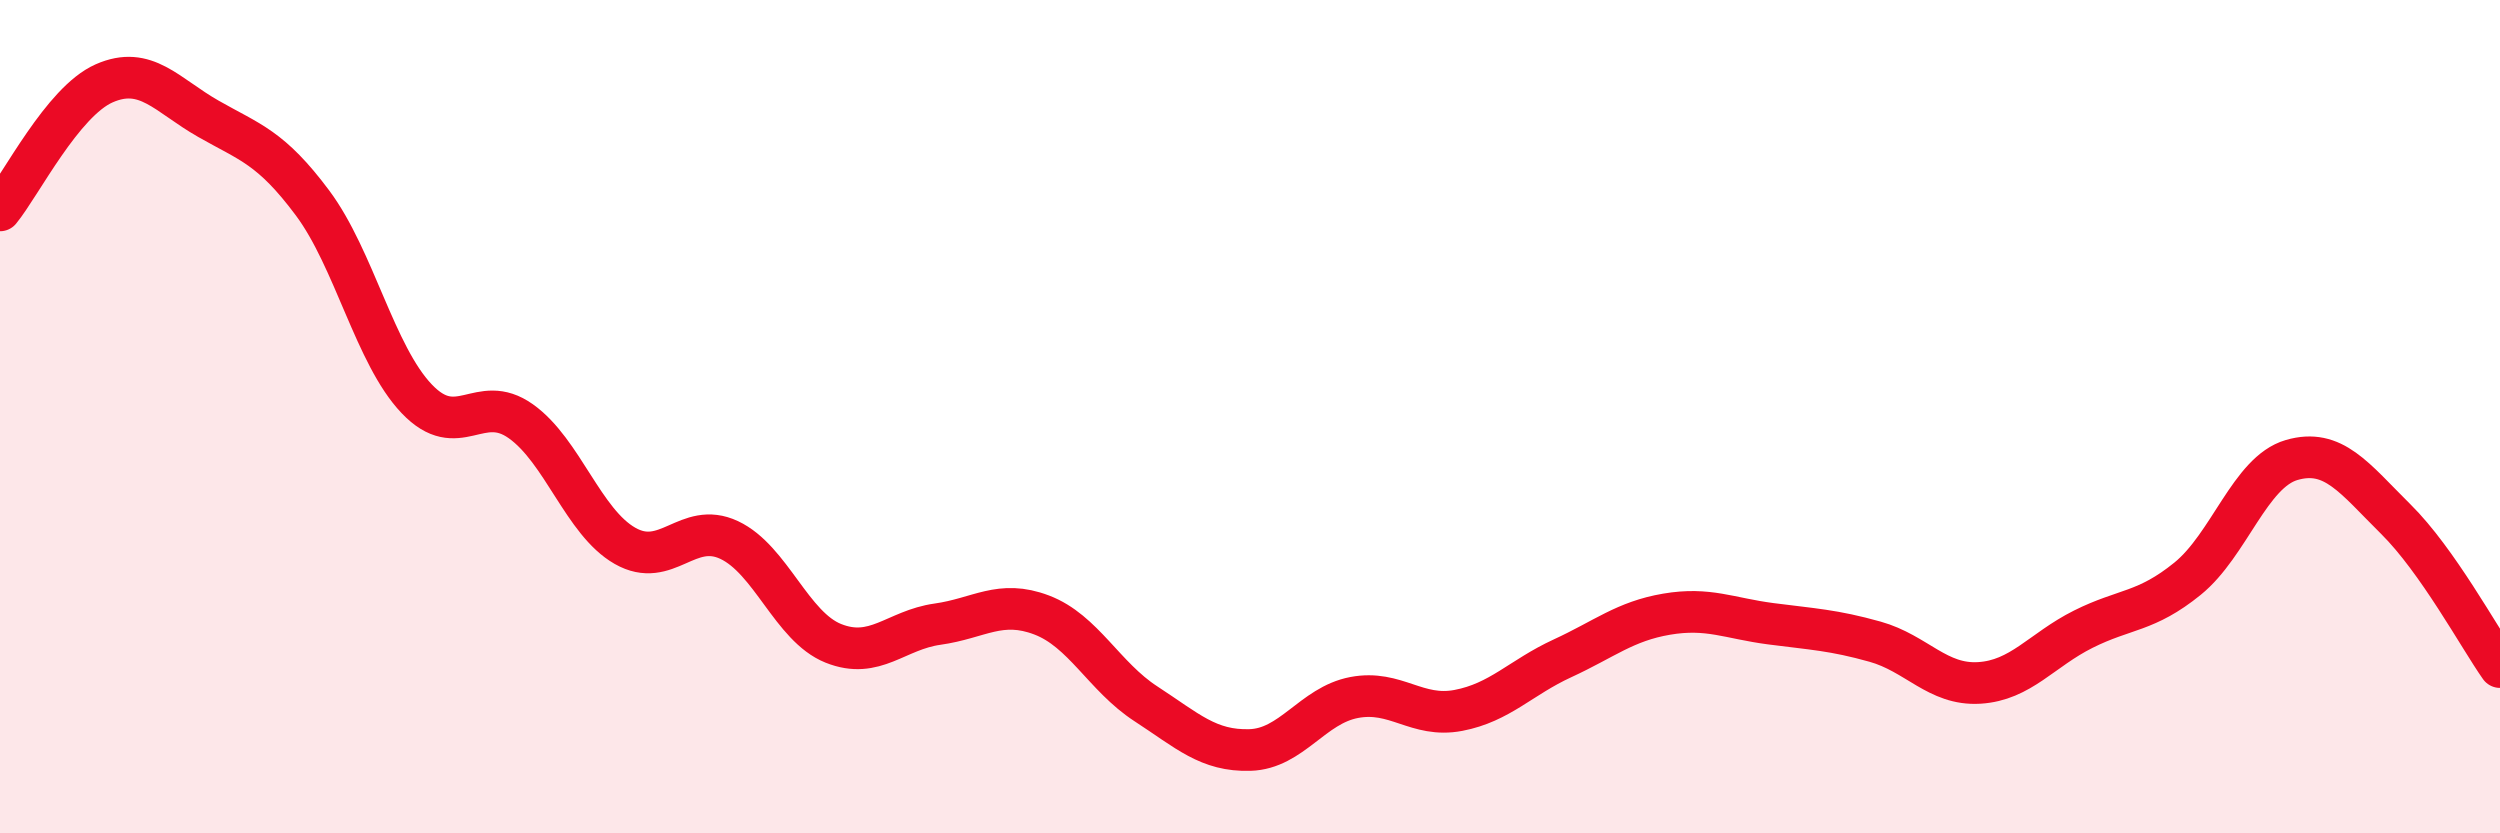
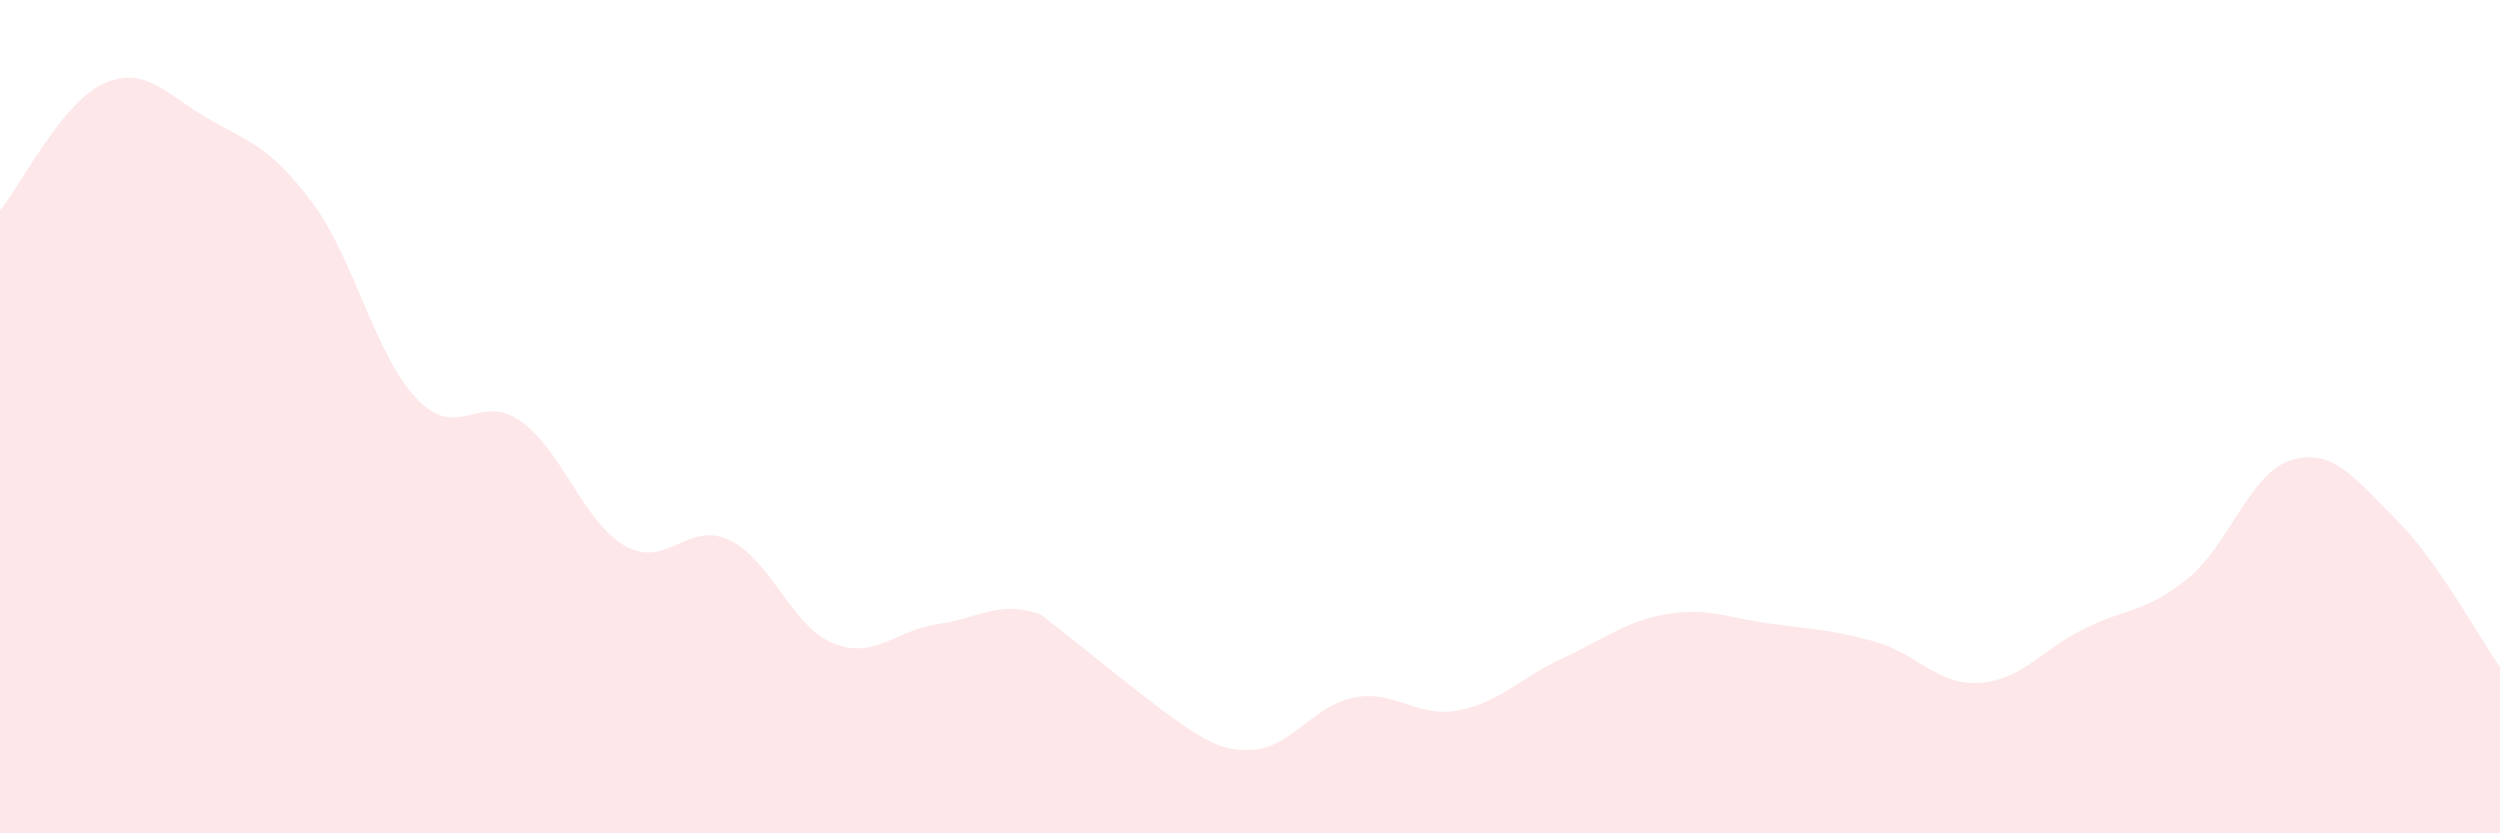
<svg xmlns="http://www.w3.org/2000/svg" width="60" height="20" viewBox="0 0 60 20">
-   <path d="M 0,5.05 C 0.5,4.44 1.5,2.44 2.5,2 C 3.5,1.56 4,2.28 5,2.85 C 6,3.42 6.5,3.53 7.5,4.87 C 8.5,6.21 9,8.52 10,9.57 C 11,10.62 11.5,9.4 12.5,10.11 C 13.5,10.82 14,12.53 15,13.1 C 16,13.67 16.5,12.49 17.5,12.96 C 18.5,13.43 19,15.04 20,15.44 C 21,15.84 21.5,15.12 22.5,14.98 C 23.5,14.84 24,14.38 25,14.76 C 26,15.14 26.5,16.24 27.5,16.89 C 28.5,17.54 29,18.03 30,18 C 31,17.97 31.5,16.93 32.5,16.74 C 33.5,16.55 34,17.24 35,17.05 C 36,16.86 36.5,16.26 37.5,15.8 C 38.5,15.34 39,14.91 40,14.74 C 41,14.57 41.5,14.84 42.5,14.97 C 43.5,15.1 44,15.12 45,15.4 C 46,15.68 46.5,16.45 47.5,16.39 C 48.5,16.33 49,15.6 50,15.1 C 51,14.6 51.5,14.7 52.5,13.89 C 53.5,13.08 54,11.33 55,11.04 C 56,10.75 56.5,11.47 57.5,12.46 C 58.5,13.45 59.5,15.3 60,16.01L60 20L0 20Z" fill="#EB0A25" opacity="0.1" stroke-linecap="round" stroke-linejoin="round" />
-   <path d="M 0,5.05 C 0.5,4.44 1.5,2.44 2.5,2 C 3.5,1.56 4,2.28 5,2.85 C 6,3.42 6.5,3.53 7.5,4.87 C 8.5,6.21 9,8.52 10,9.57 C 11,10.62 11.5,9.4 12.5,10.11 C 13.5,10.82 14,12.53 15,13.1 C 16,13.67 16.5,12.49 17.5,12.96 C 18.5,13.43 19,15.04 20,15.44 C 21,15.84 21.5,15.12 22.5,14.98 C 23.5,14.84 24,14.38 25,14.76 C 26,15.14 26.5,16.24 27.5,16.89 C 28.5,17.54 29,18.03 30,18 C 31,17.97 31.5,16.93 32.5,16.74 C 33.5,16.55 34,17.24 35,17.05 C 36,16.86 36.5,16.26 37.5,15.8 C 38.5,15.34 39,14.91 40,14.74 C 41,14.57 41.5,14.84 42.5,14.97 C 43.5,15.1 44,15.12 45,15.4 C 46,15.68 46.5,16.45 47.5,16.39 C 48.5,16.33 49,15.6 50,15.1 C 51,14.6 51.5,14.7 52.5,13.89 C 53.5,13.08 54,11.33 55,11.04 C 56,10.75 56.5,11.47 57.5,12.46 C 58.5,13.45 59.5,15.3 60,16.01" stroke="#EB0A25" stroke-width="1" fill="none" stroke-linecap="round" stroke-linejoin="round" />
+   <path d="M 0,5.05 C 0.5,4.44 1.5,2.44 2.5,2 C 3.5,1.56 4,2.28 5,2.85 C 6,3.42 6.5,3.53 7.5,4.87 C 8.5,6.21 9,8.52 10,9.57 C 11,10.62 11.5,9.4 12.5,10.11 C 13.5,10.82 14,12.53 15,13.1 C 16,13.67 16.5,12.49 17.5,12.96 C 18.5,13.43 19,15.04 20,15.44 C 21,15.84 21.5,15.12 22.5,14.98 C 23.5,14.84 24,14.38 25,14.76 C 28.5,17.54 29,18.03 30,18 C 31,17.97 31.5,16.93 32.5,16.74 C 33.5,16.55 34,17.24 35,17.05 C 36,16.86 36.5,16.26 37.5,15.8 C 38.5,15.34 39,14.91 40,14.74 C 41,14.57 41.5,14.84 42.5,14.97 C 43.5,15.1 44,15.12 45,15.4 C 46,15.68 46.5,16.45 47.5,16.39 C 48.5,16.33 49,15.6 50,15.1 C 51,14.6 51.5,14.7 52.5,13.89 C 53.5,13.08 54,11.33 55,11.04 C 56,10.75 56.5,11.47 57.5,12.46 C 58.5,13.45 59.5,15.3 60,16.01L60 20L0 20Z" fill="#EB0A25" opacity="0.1" stroke-linecap="round" stroke-linejoin="round" />
</svg>